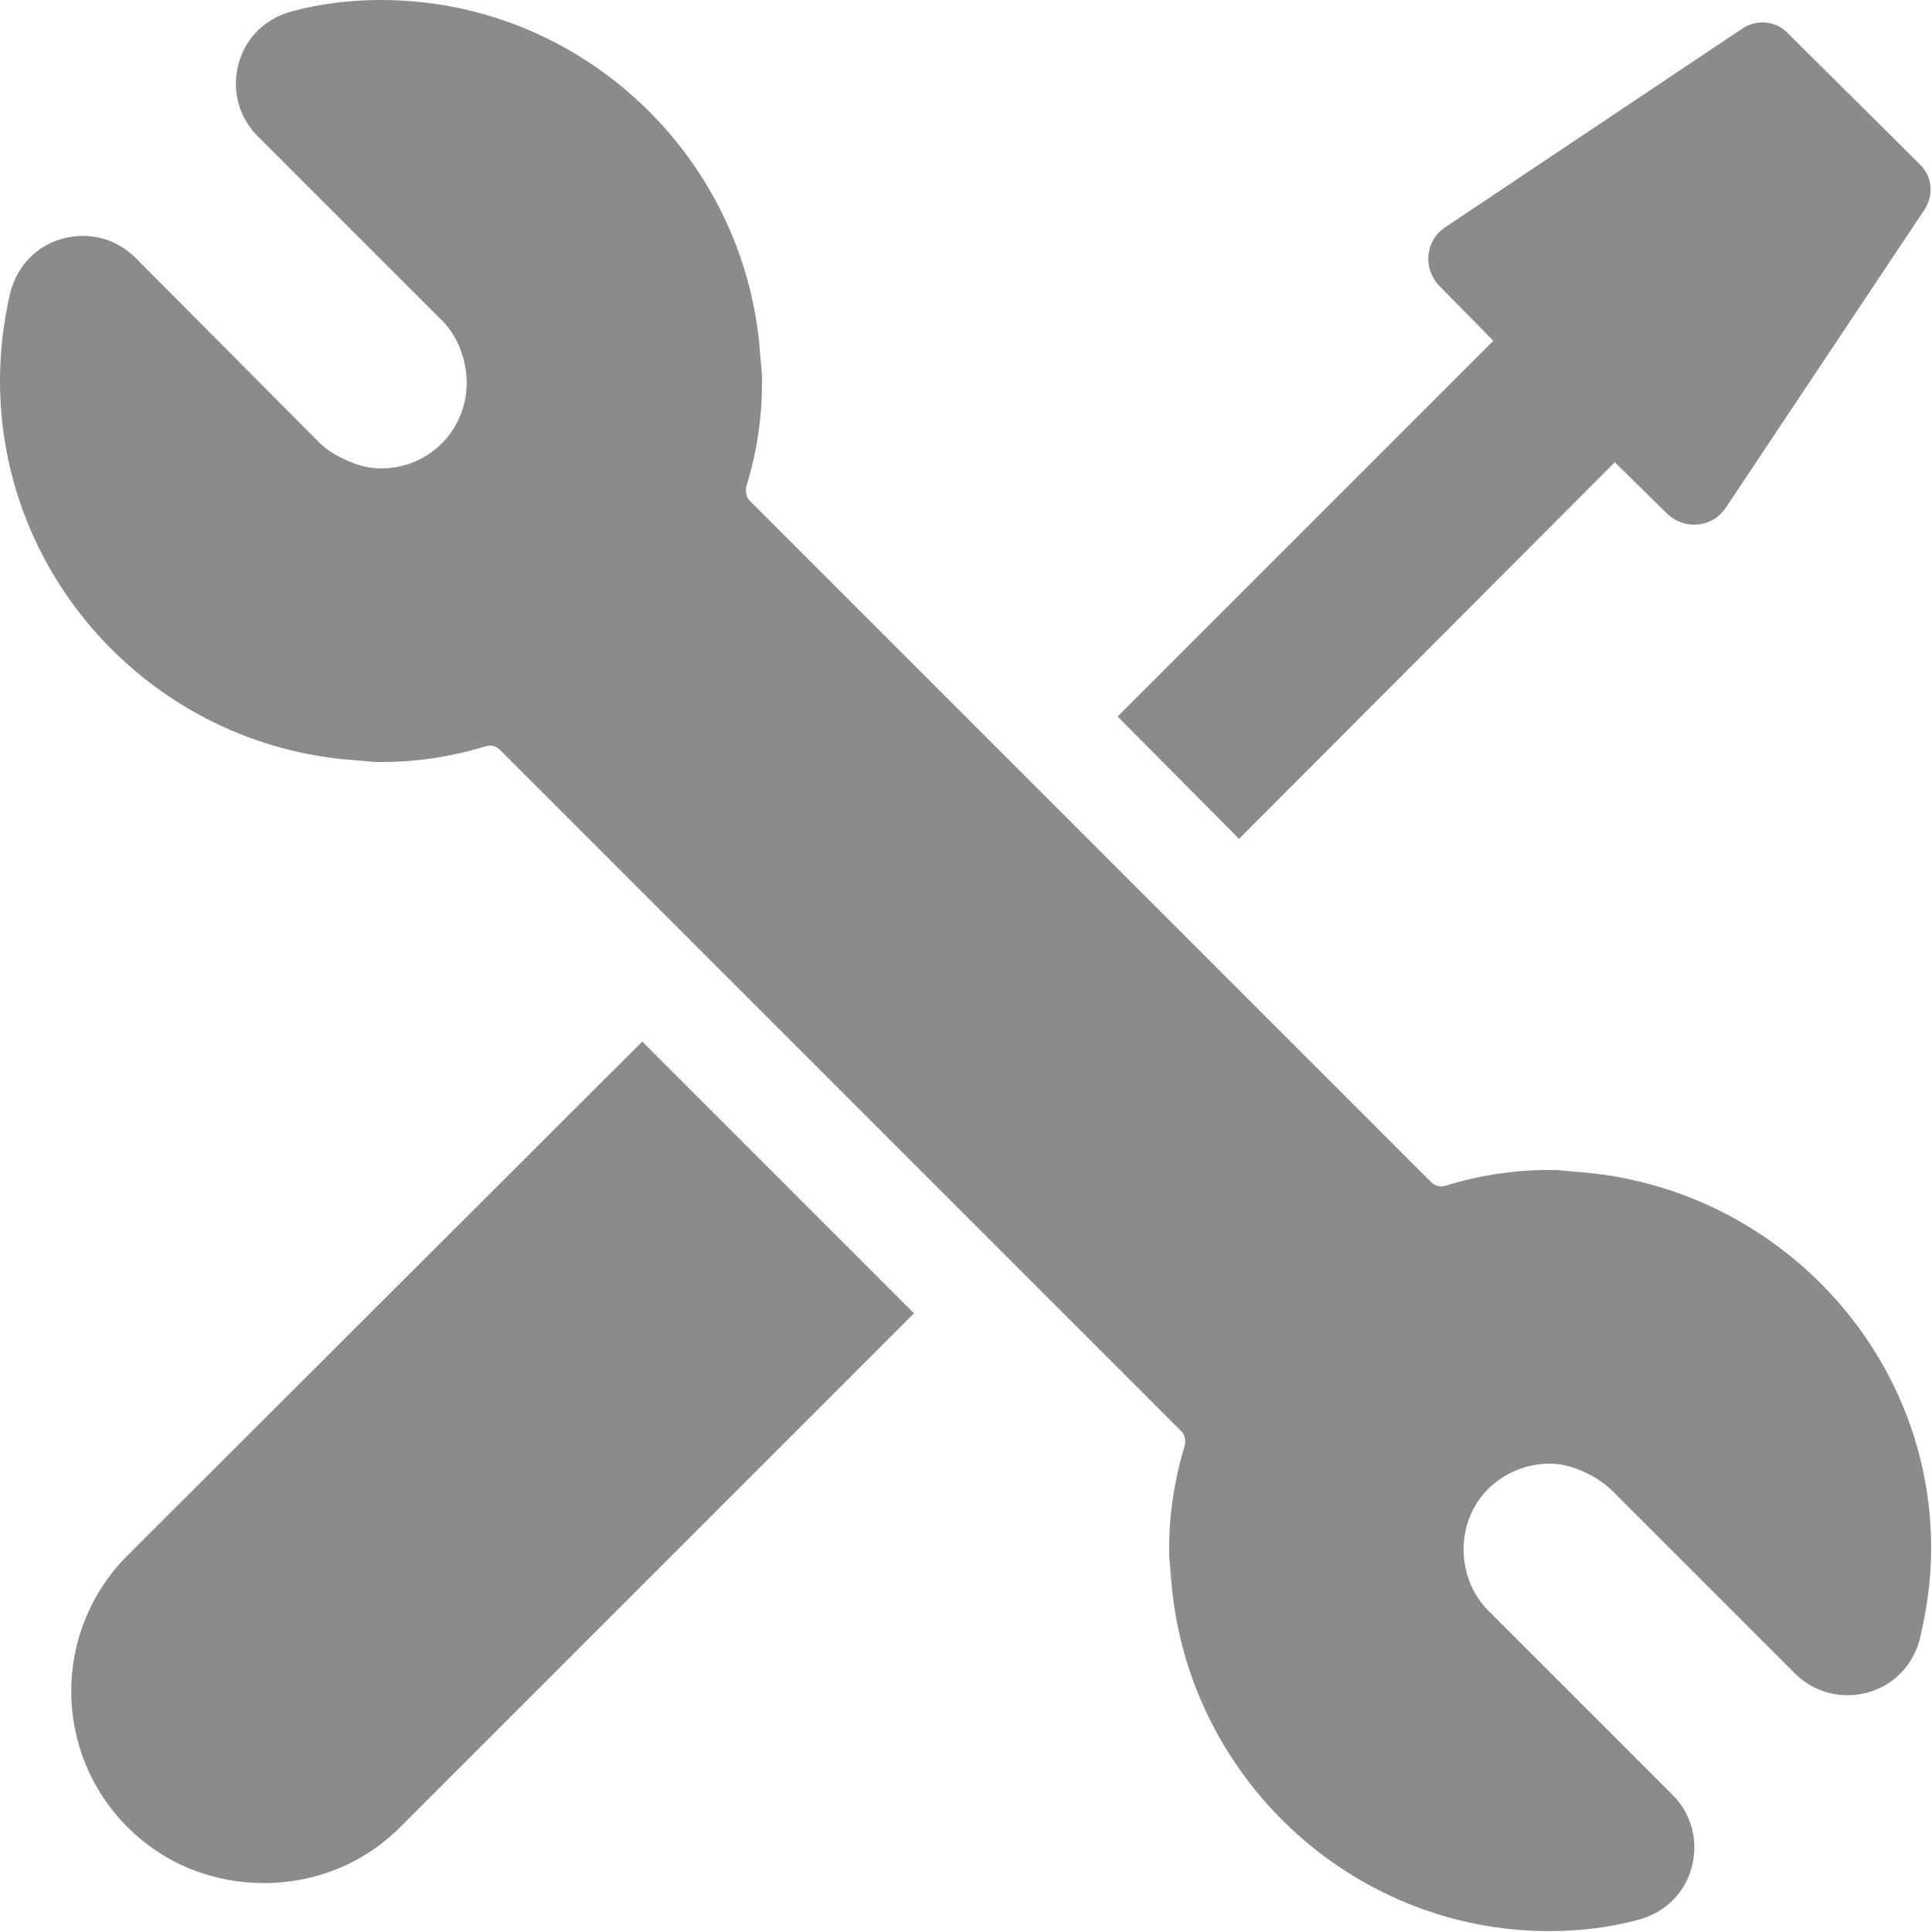
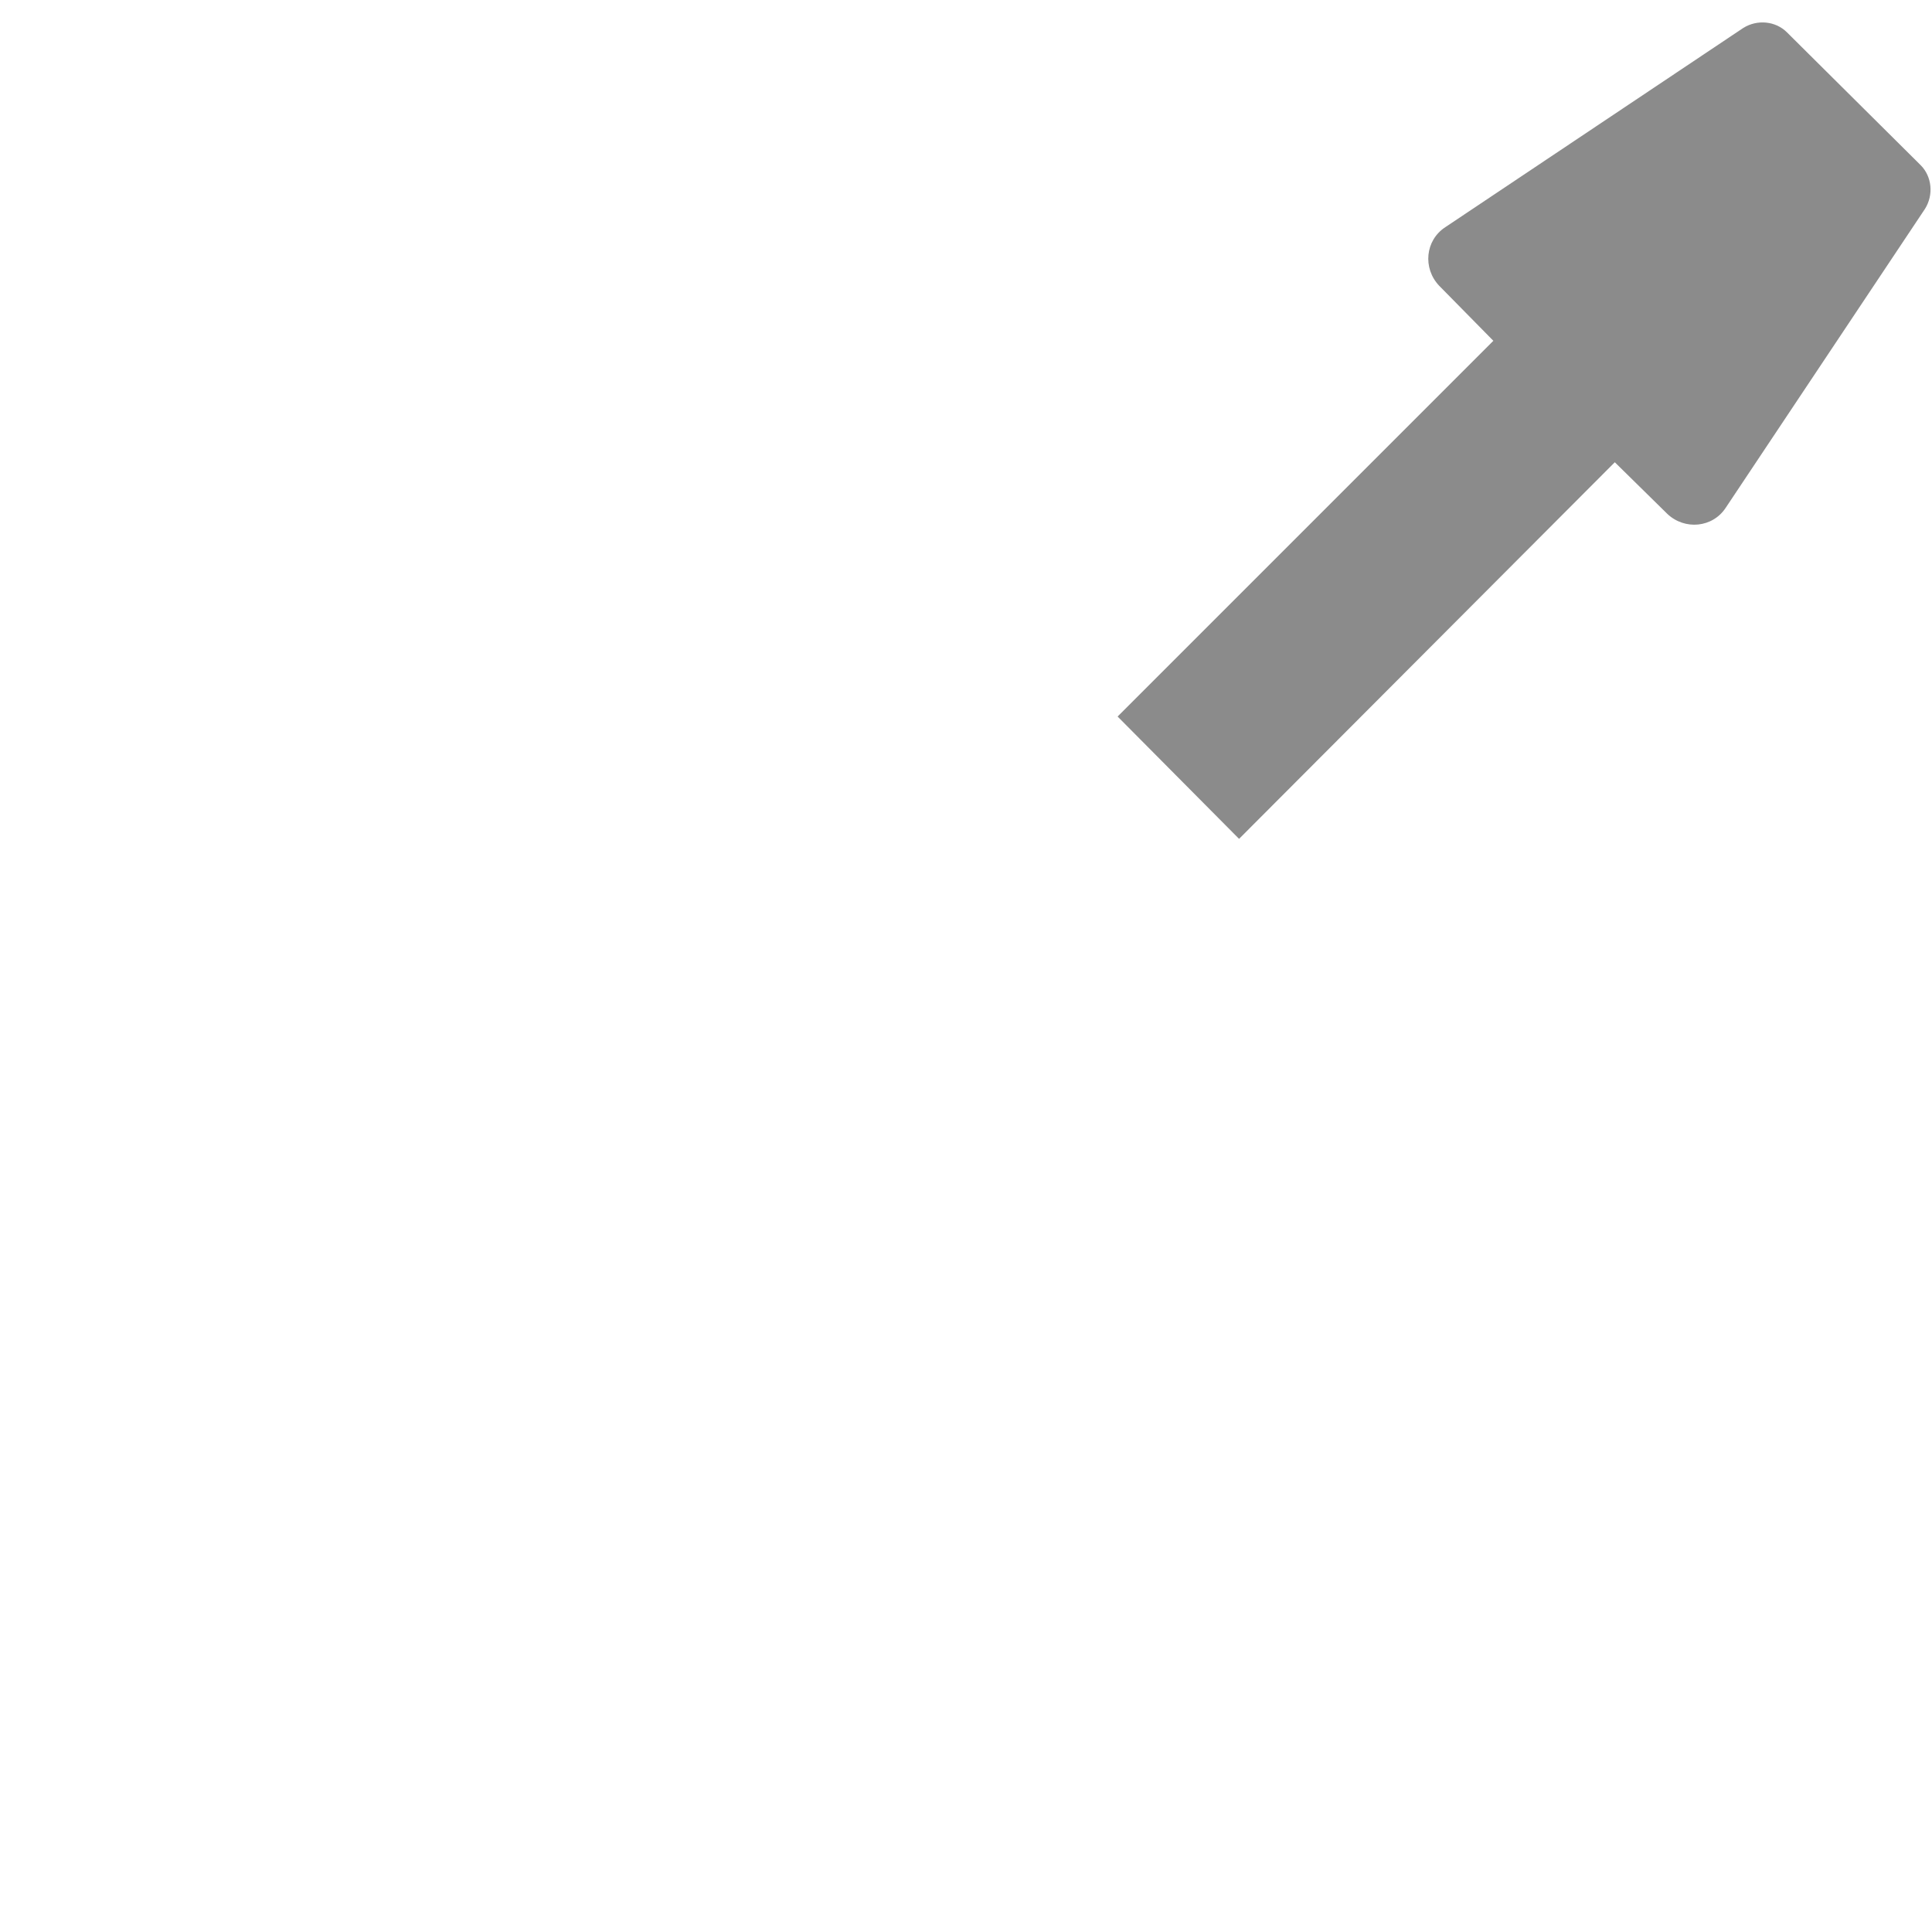
<svg xmlns="http://www.w3.org/2000/svg" version="1.1" id="Capa_1" x="0px" y="0px" viewBox="0 0 221.1 221.1" style="enable-background:new 0 0 221.1 221.1;" xml:space="preserve">
  <style type="text/css">
	.st0{fill:#8B8B8B;}
</style>
-   <path class="st0" d="M14.6,178c-8.6,8.6-8.6,22.5,0,31.1c4.3,4.3,9.9,6.4,15.6,6.4s11.3-2.1,15.6-6.4l58.8-58.8l-31.1-31.1L14.6,178  z" />
  <path class="st0" d="M184.8,52.9l6,5.9c2,1.9,5.2,1.6,6.7-0.7l22.8-34.2c1-1.6,0.8-3.7-0.5-5L204.5,3.7c-1.3-1.3-3.4-1.5-5-0.5  L165.4,26c-2.3,1.5-2.6,4.7-0.7,6.7l6.2,6.3l-43,43l13.9,14L184.8,52.9z" />
-   <path class="st0" d="M180.4,134.1l-2.3-0.2c-0.3,0-0.7,0-1,0c-3.8,0-7.8,0.6-11.7,1.8c-0.6,0.2-1.2,0-1.6-0.4l-78-78  c-0.4-0.4-0.5-1-0.4-1.6c1.2-3.9,1.8-7.8,1.8-11.7c0-0.3,0-0.7,0-1L87,40.6C85.4,17.8,66.4,0,43.6,0c-3.4,0-6.9,0.4-10.2,1.3  c-3,0.8-5.3,3-6.1,6c-0.8,3,0,6.1,2.2,8.3l21.1,21.1c0.9,0.9,1.7,2.1,2.2,3.6c1.3,3.6,0.5,7.7-2.2,10.4c-1.9,1.9-4.3,2.9-7,2.9  c-1.1,0-2.2-0.2-3.4-0.7c-1.5-0.6-2.7-1.3-3.6-2.2L15.5,29.5c-2.2-2.2-5.3-3-8.3-2.2c-3,0.8-5.2,3.1-6,6.1C0.4,36.8,0,40.2,0,43.6  C0,66.4,17.8,85.4,40.6,87l2.3,0.2c0.3,0,0.7,0,1,0c3.8,0,7.8-0.6,11.7-1.8c0.6-0.2,1.2,0,1.6,0.4l78,78c0.4,0.4,0.5,1,0.4,1.6  c-1.2,3.9-1.8,7.9-1.8,11.7c0,0.3,0,0.7,0,1l0.2,2.3c1.6,22.8,20.6,40.6,43.3,40.6c3.4,0,6.9-0.4,10.2-1.3c3-0.8,5.3-3,6.1-6  c0.8-3,0-6.1-2.2-8.3l-21.1-21.1c-0.9-0.9-1.7-2.1-2.2-3.5c-1.3-3.6-0.5-7.7,2.2-10.4c1.8-1.8,4.4-2.9,7-2.9c1.1,0,2.2,0.2,3.4,0.7  c1.5,0.6,2.6,1.3,3.6,2.2l21.1,21.1c2.2,2.2,5.3,3,8.3,2.2c3-0.8,5.2-3.1,6-6.1c0.8-3.4,1.3-6.8,1.3-10.3  C221.1,154.7,203.2,135.7,180.4,134.1z" />
</svg>